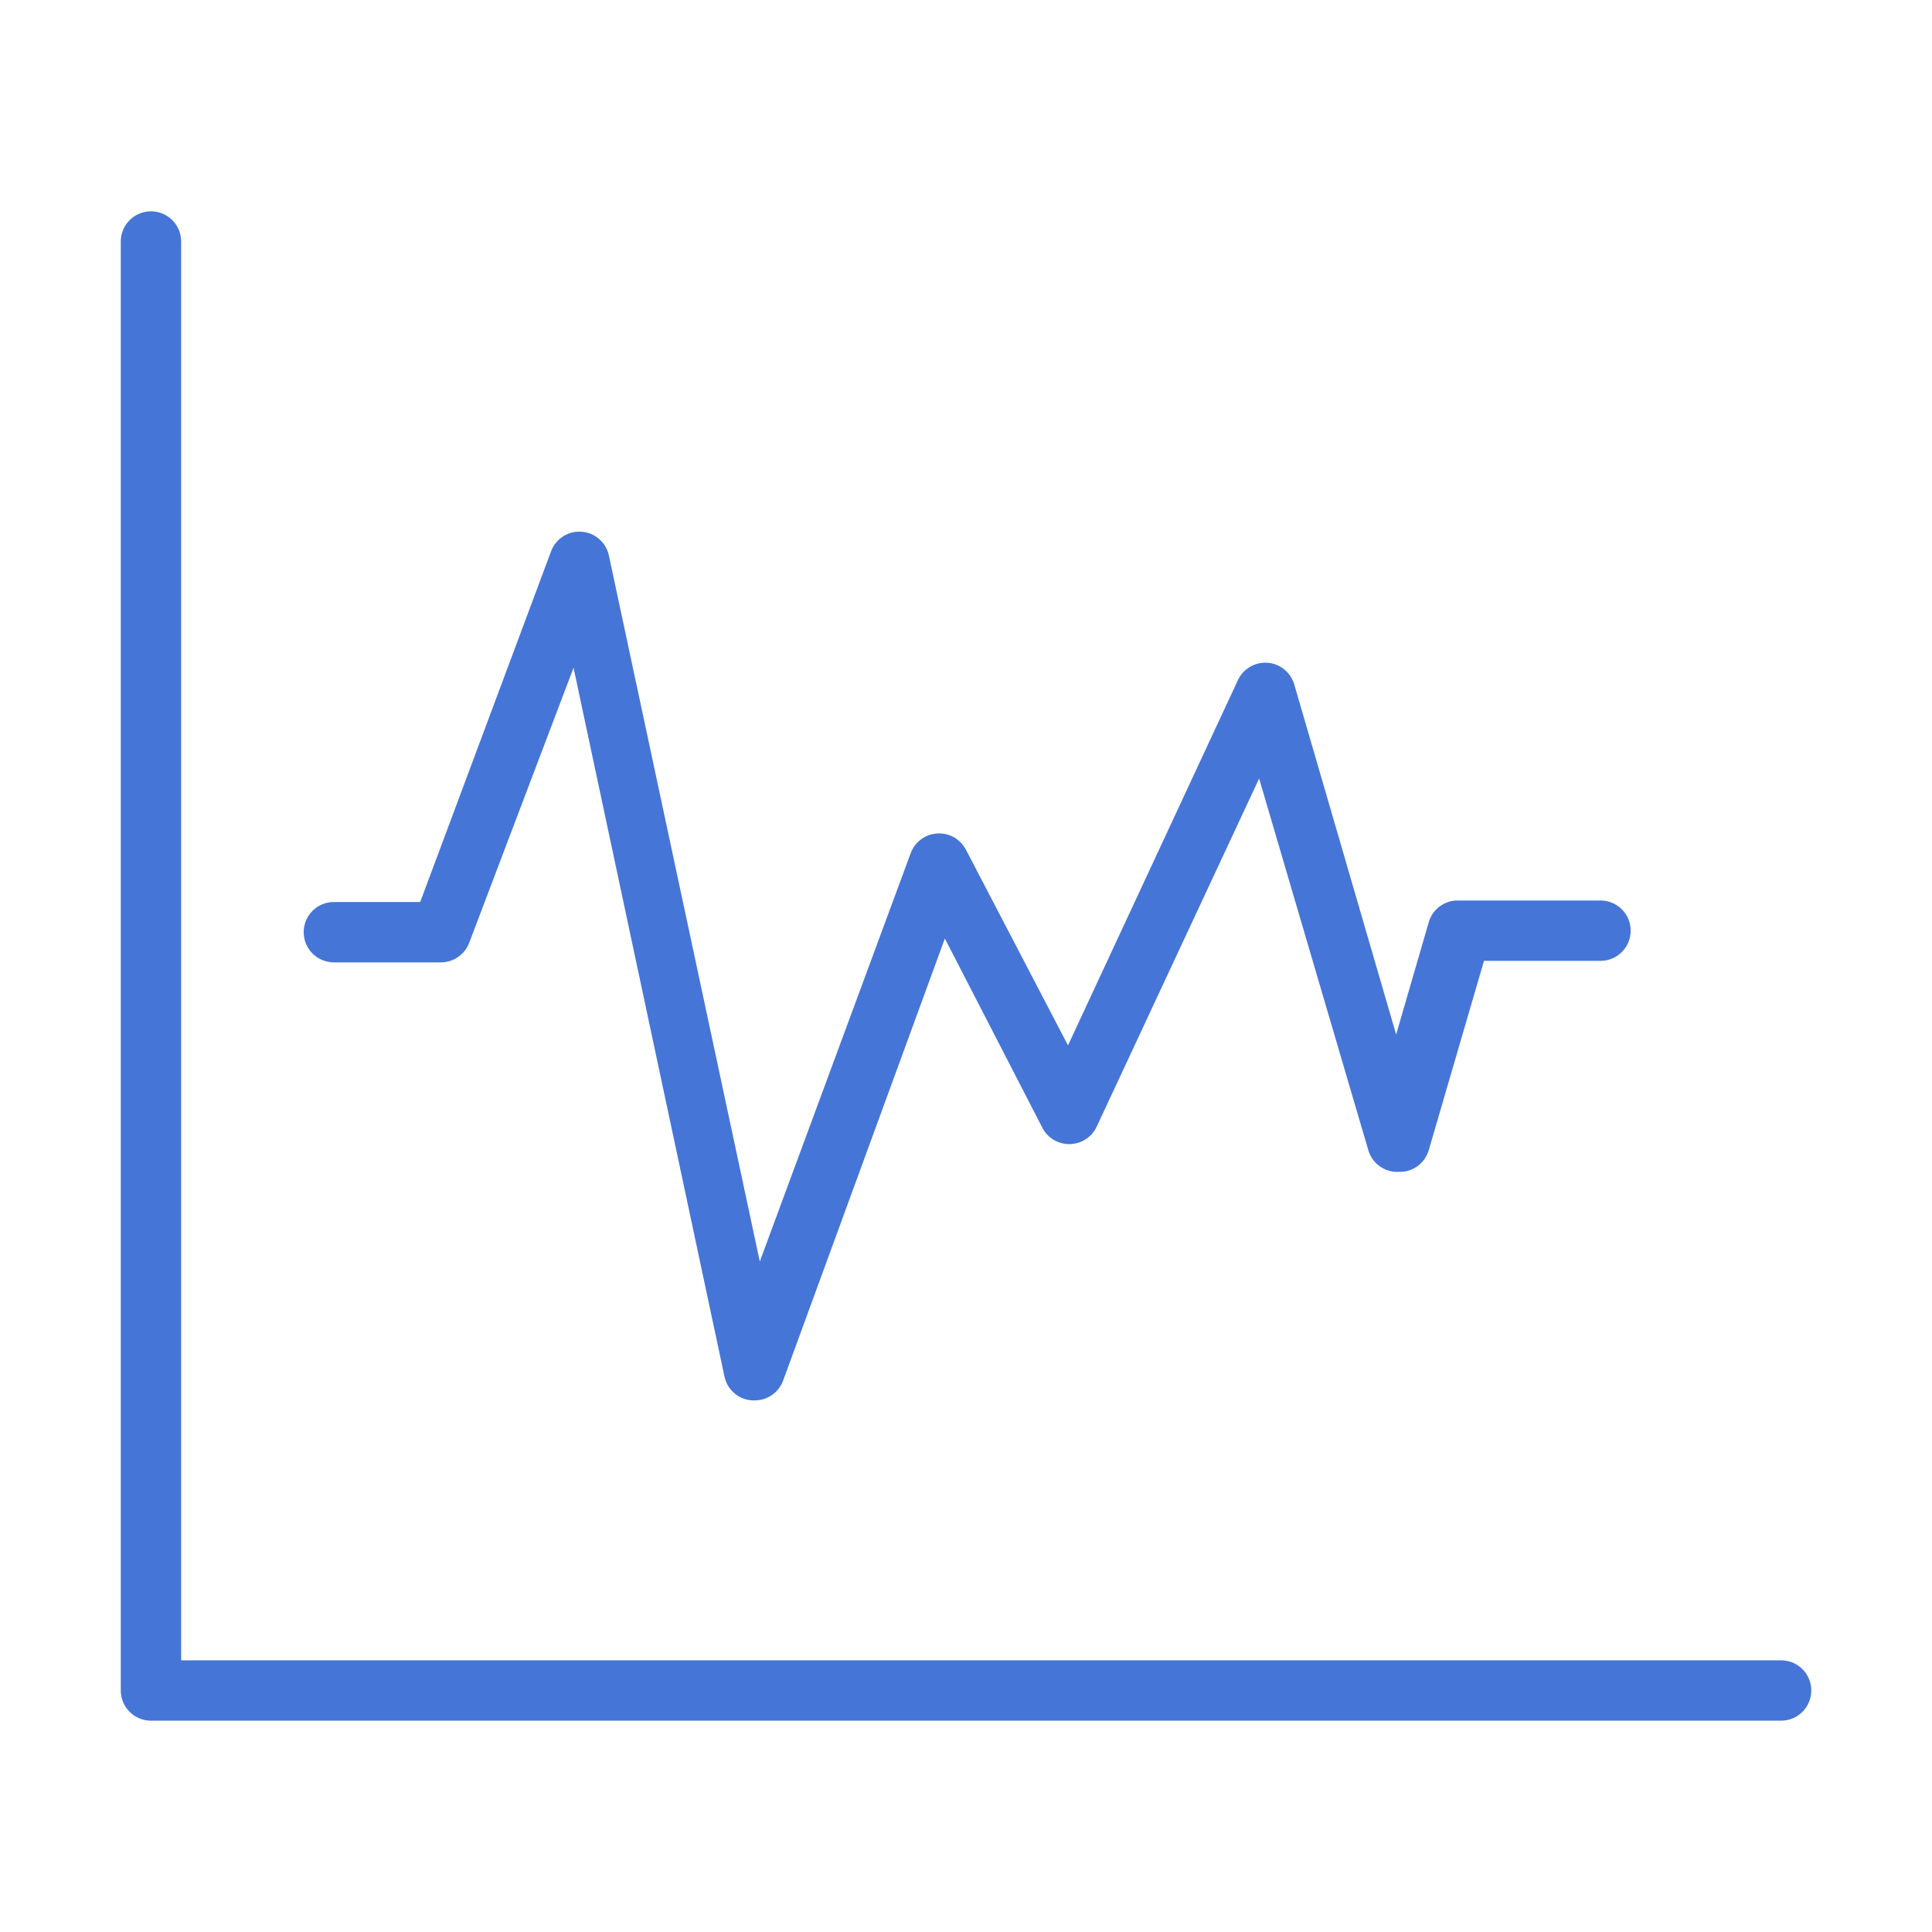
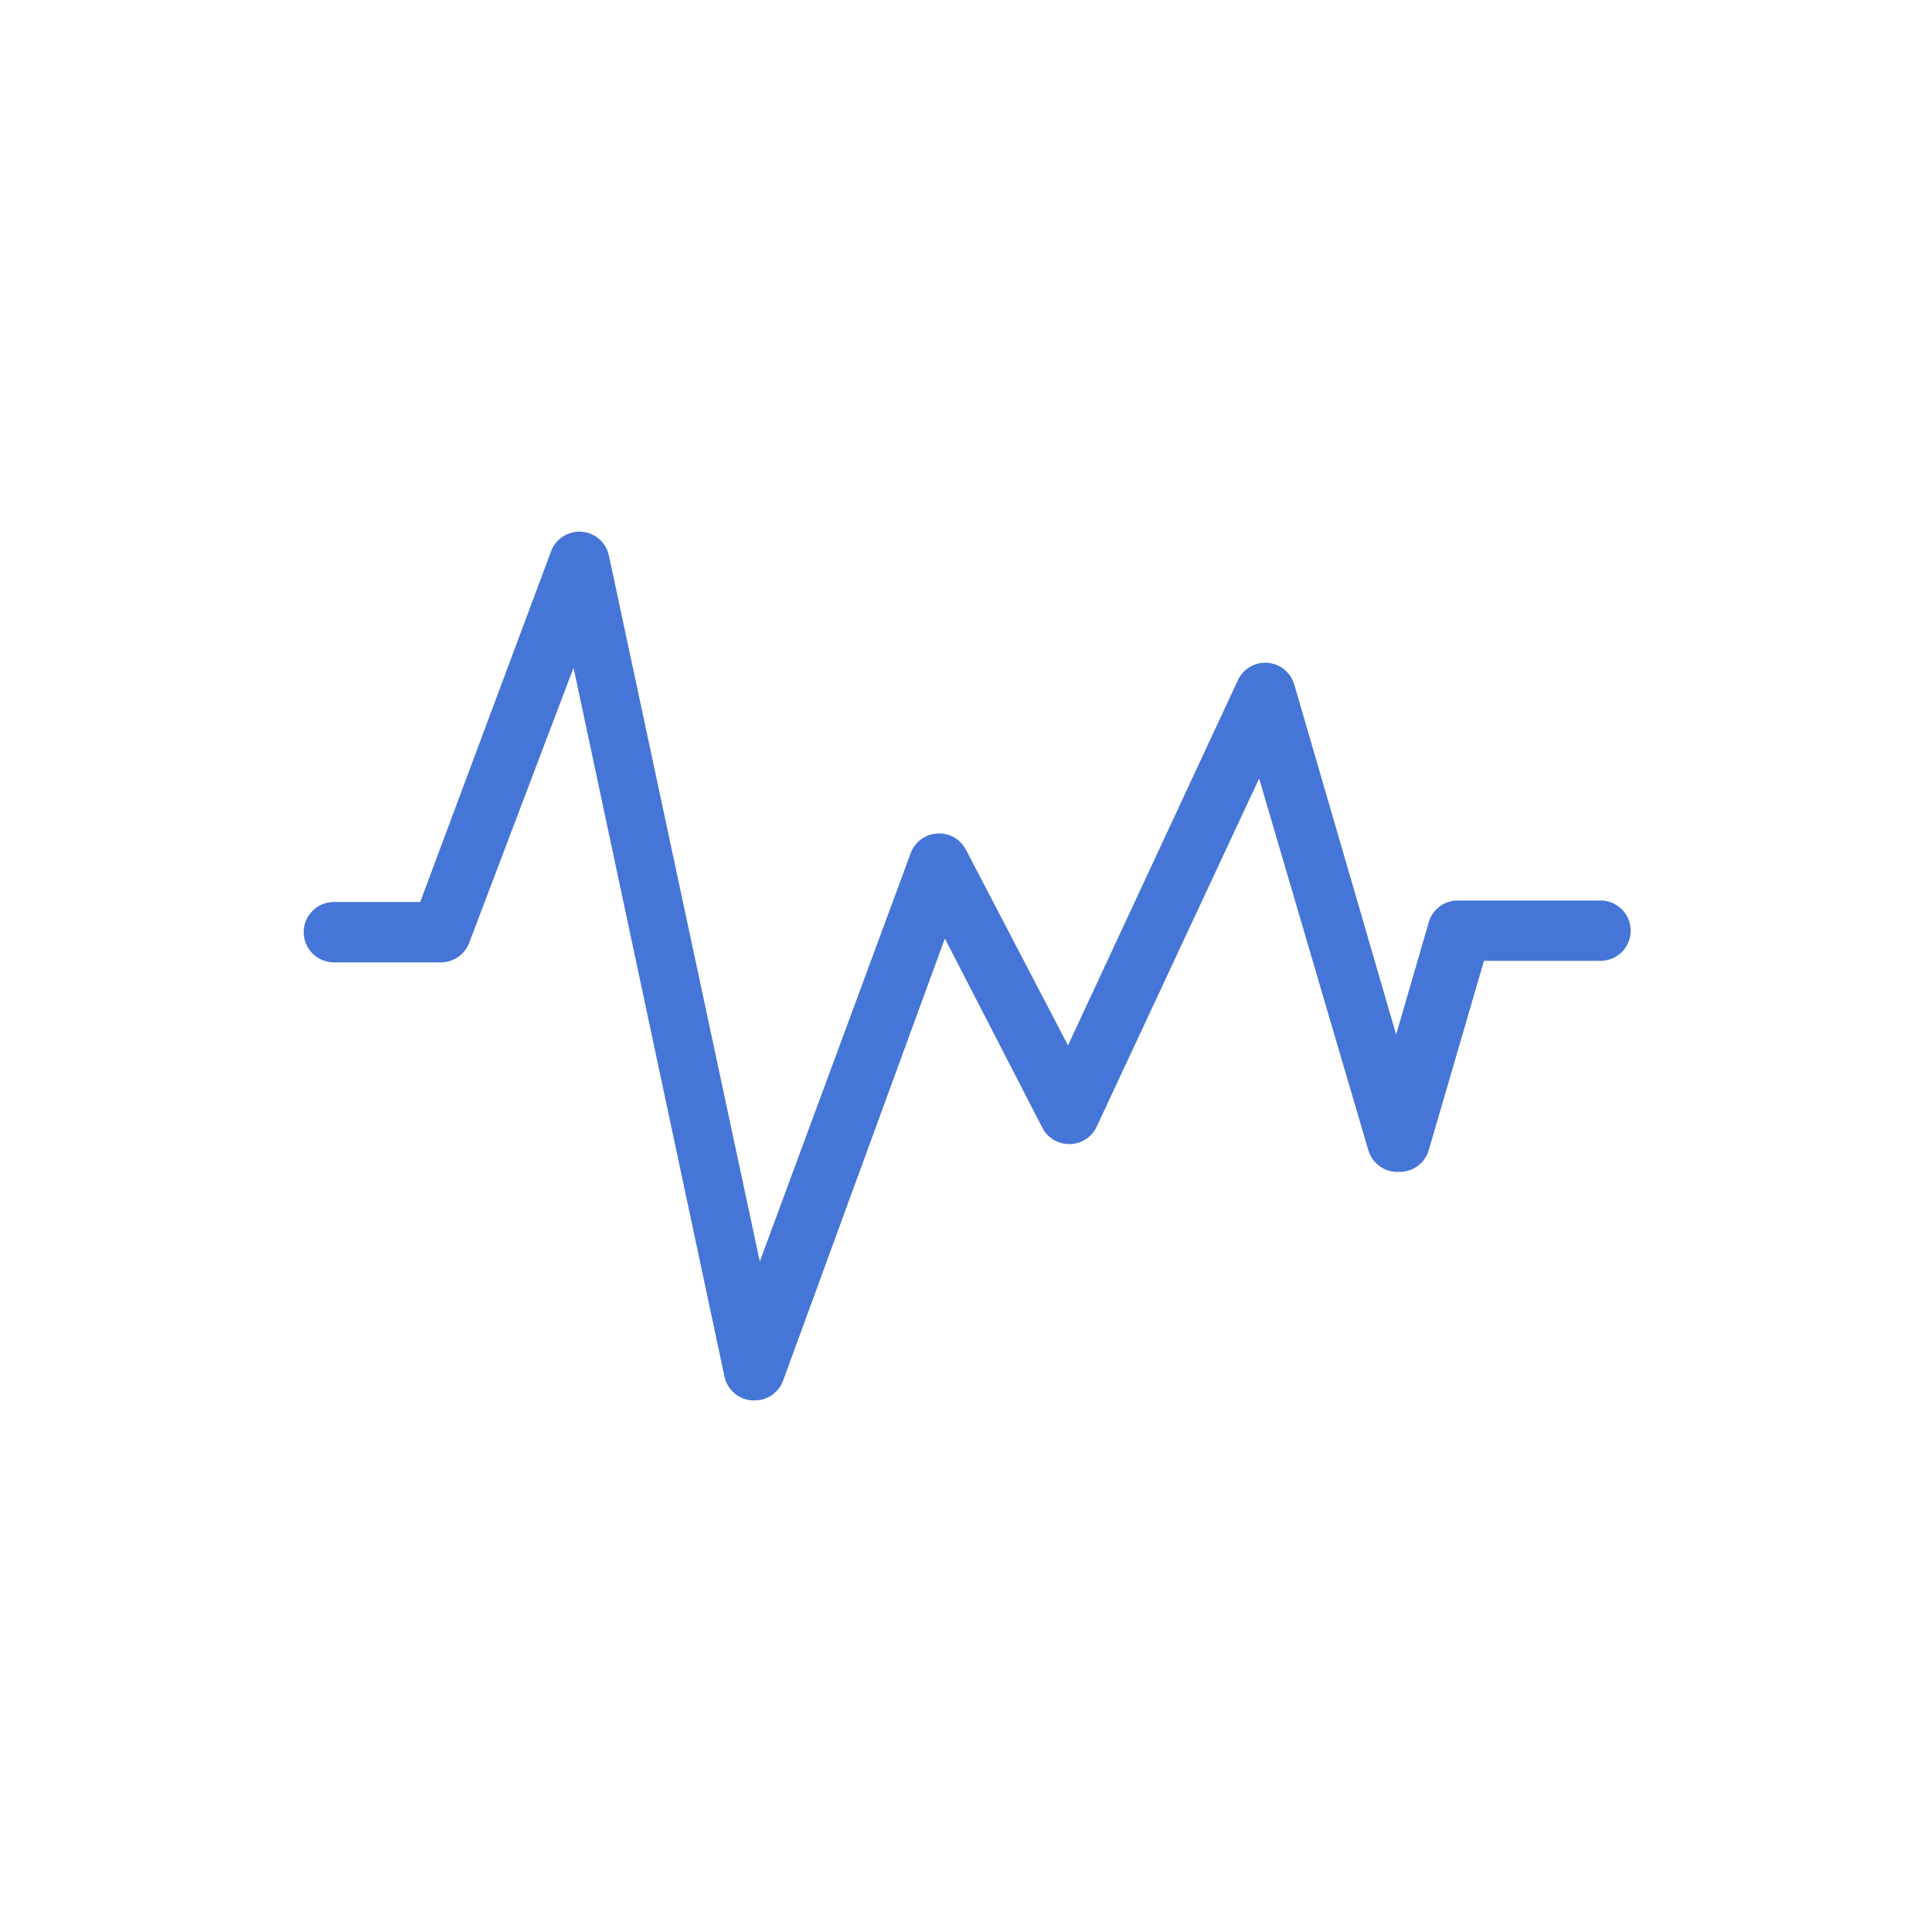
<svg xmlns="http://www.w3.org/2000/svg" viewBox="0 0 100 100" fill-rule="evenodd">
-   <path d="m92.188 85.938h-82.812v-73.438c0-0.863-0.699-1.562-1.562-1.562s-1.562 0.699-1.562 1.562v75c0 0.414 0.164 0.812 0.457 1.105s0.691 0.457 1.105 0.457h84.375c0.863 0 1.562-0.699 1.562-1.562s-0.699-1.562-1.562-1.562z" fill="#4575d7" />
  <path d="m17.281 49.812h5.531c0.648 0.004 1.234-0.395 1.469-1l5.406-14.25 7.812 36.688c0.145 0.684 0.727 1.188 1.422 1.234h0.141c0.652 0.004 1.238-0.402 1.469-1.016l8.375-22.891 5.047 9.797c0.273 0.531 0.824 0.855 1.422 0.844s1.141-0.363 1.391-0.906l8.406-18.016 5.656 19.25c0.207 0.684 0.848 1.141 1.562 1.109 0.719 0.027 1.363-0.434 1.562-1.125l2.859-9.797h6.031c0.863 0 1.562-0.699 1.562-1.562s-0.699-1.562-1.562-1.562h-7.328c-0.719-0.027-1.363 0.434-1.562 1.125l-1.688 5.812-5.266-18.094c-0.176-0.637-0.73-1.098-1.391-1.148-0.66-0.047-1.281 0.324-1.547 0.93l-8.781 18.875-5.281-10.125c-0.285-0.551-0.867-0.883-1.484-0.844-0.621 0.035-1.16 0.434-1.375 1.016l-7.812 21.141-7.812-36.547c-0.145-0.676-0.719-1.176-1.406-1.227-0.688-0.055-1.328 0.348-1.578 0.992l-6.781 18.172h-4.469c-0.863 0-1.562 0.699-1.562 1.562s0.699 1.562 1.562 1.562z" fill="#4575d7" />
</svg>